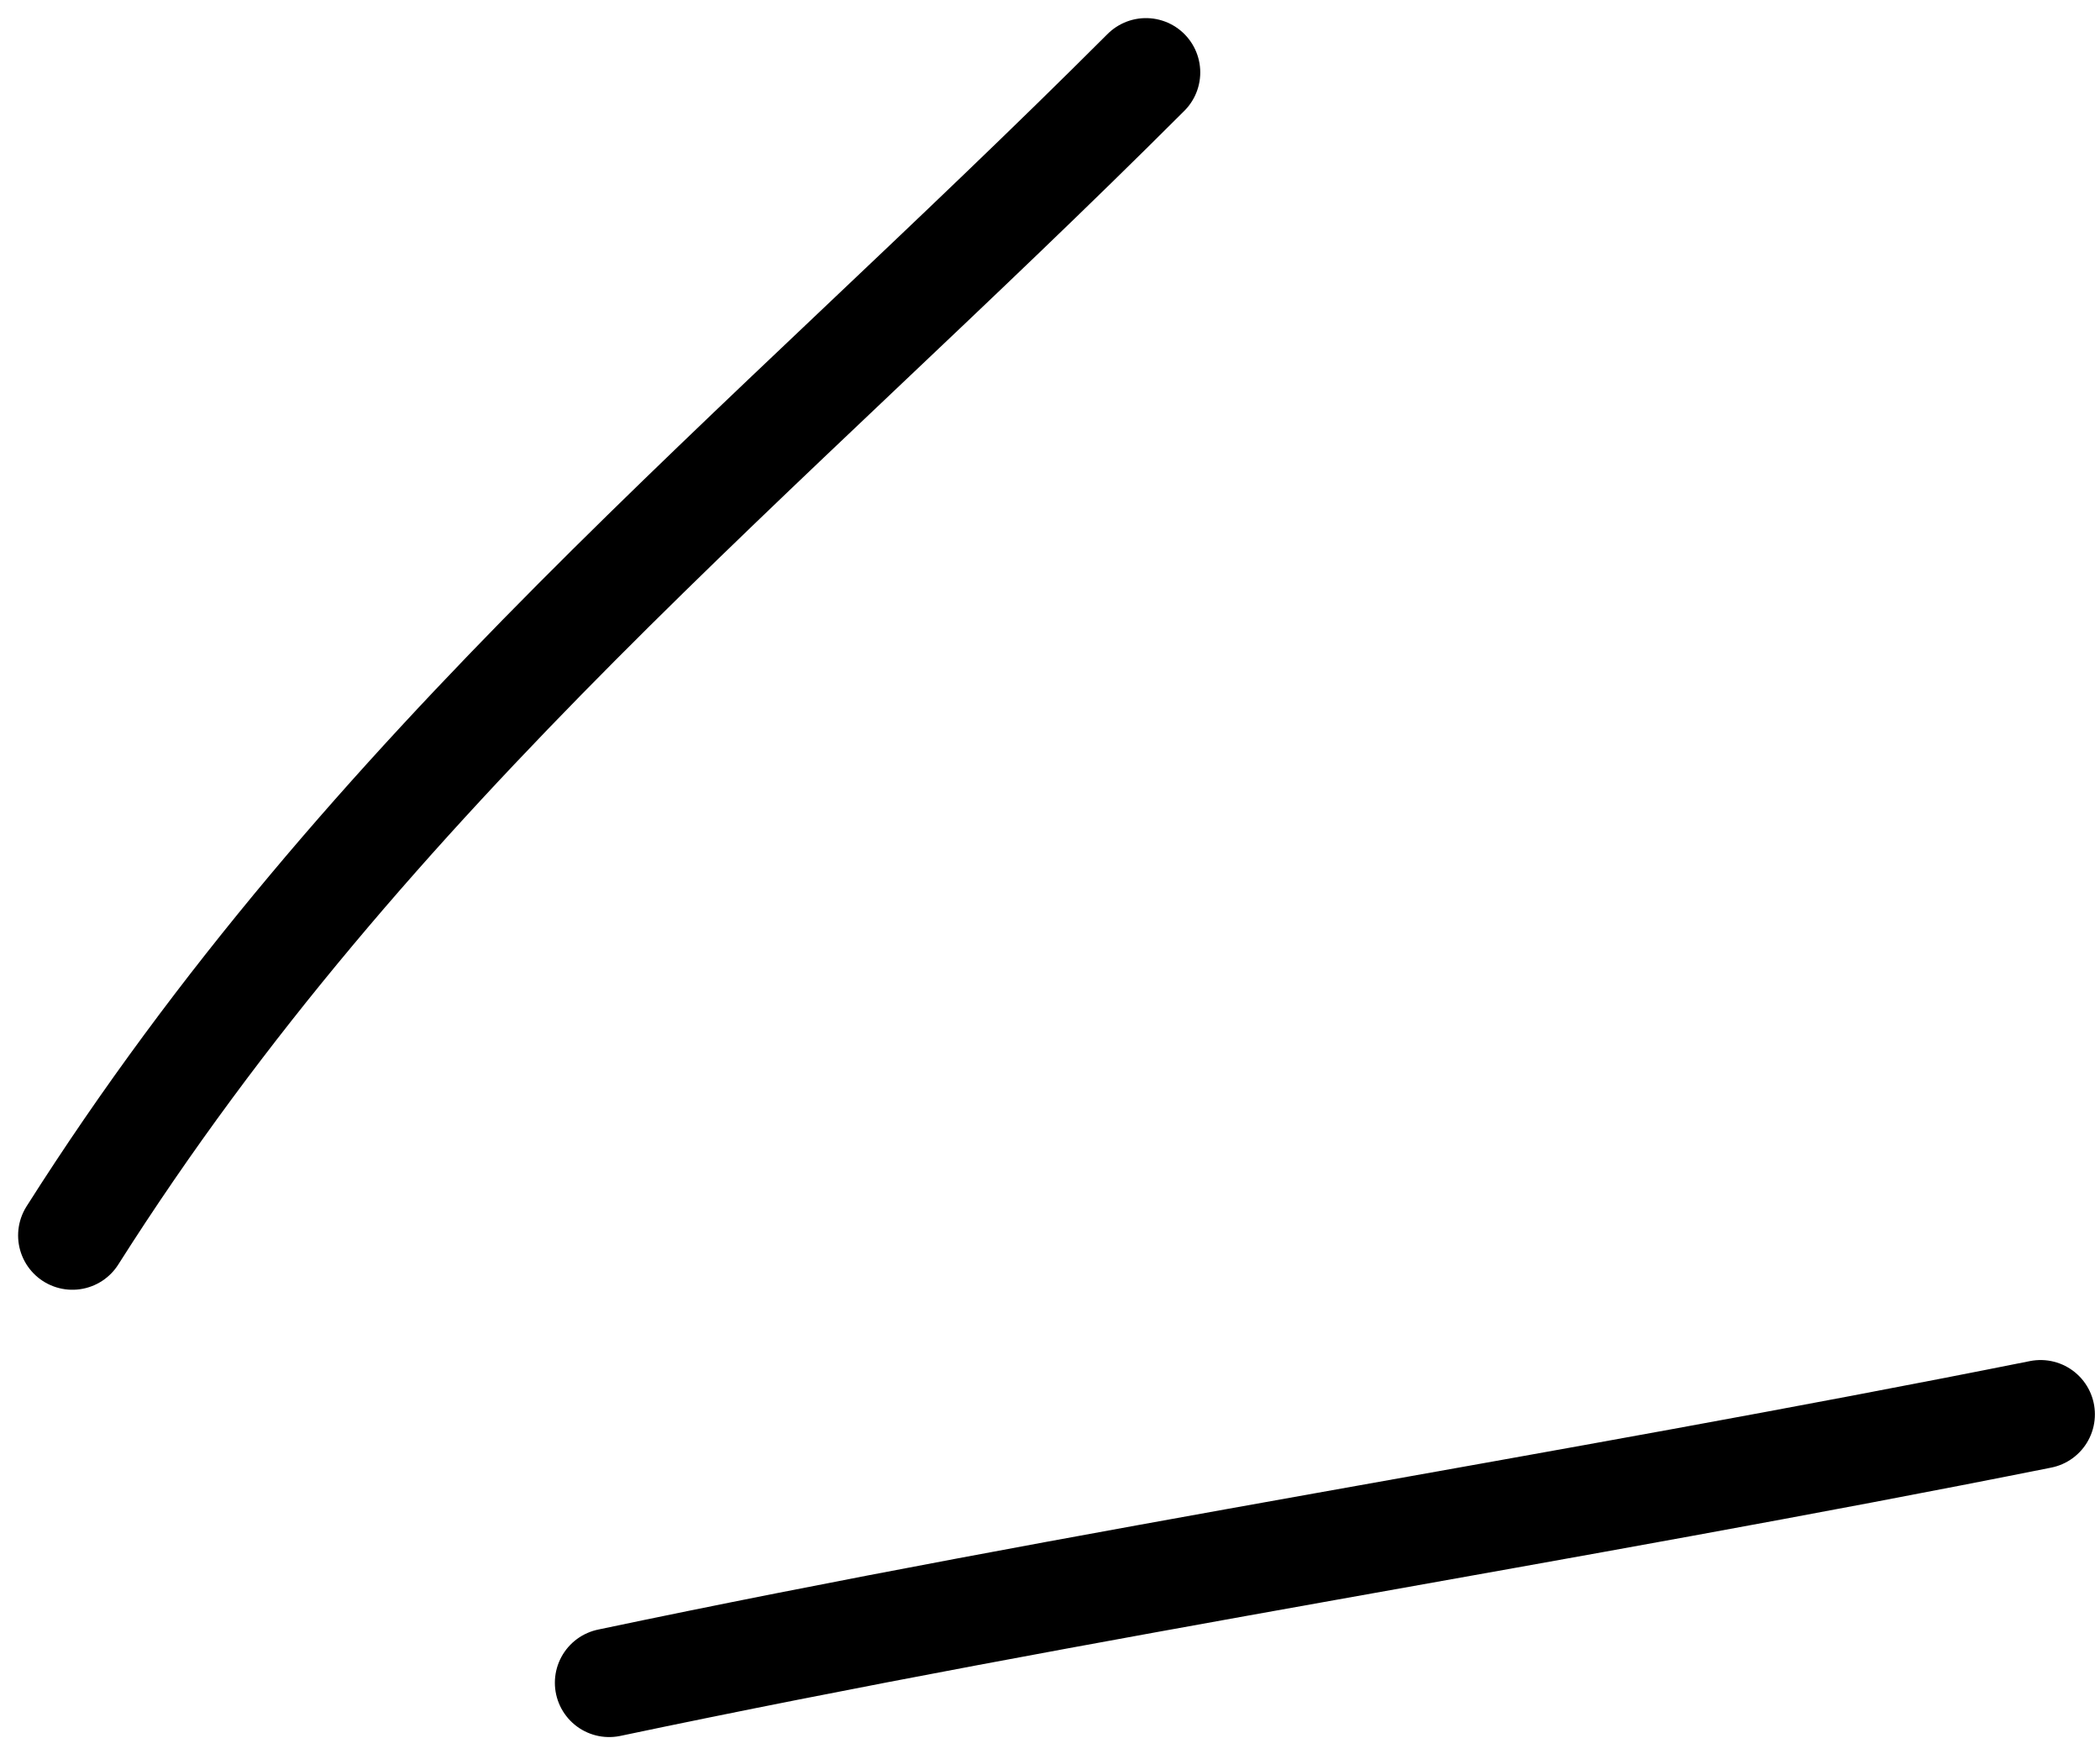
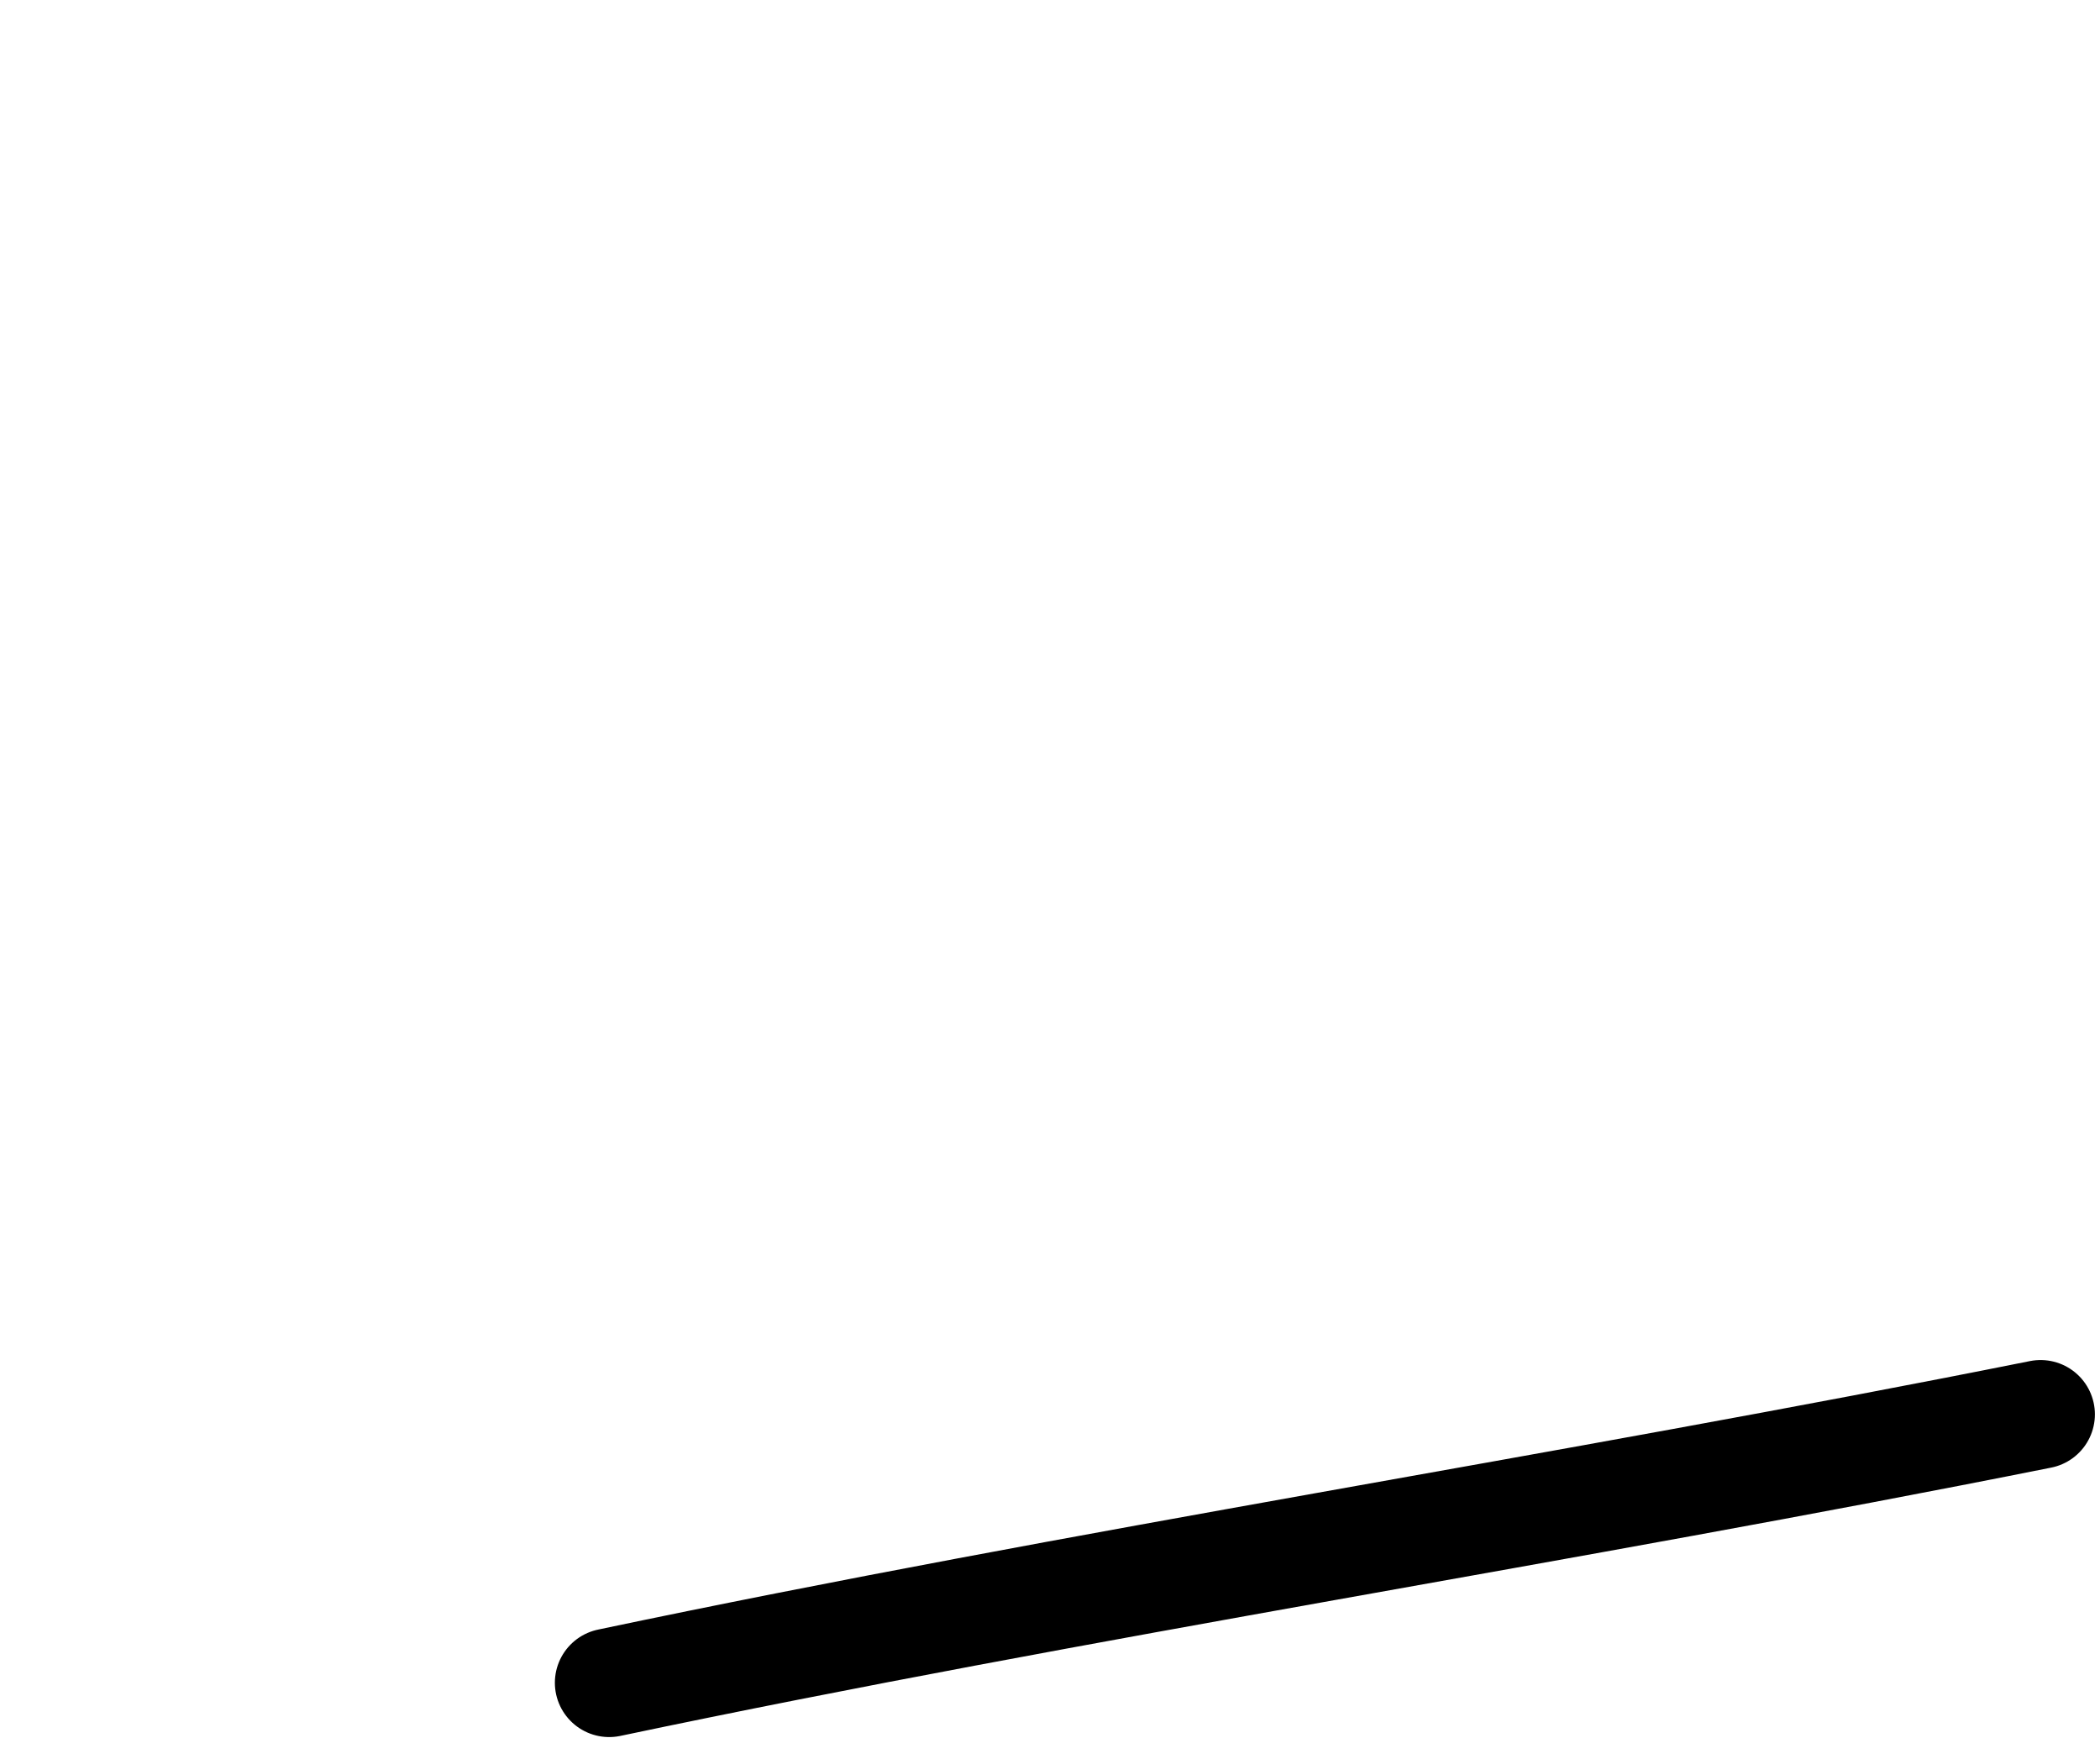
<svg xmlns="http://www.w3.org/2000/svg" width="58" height="48" viewBox="0 0 58 48" fill="none">
-   <path d="M2 34.121C10.207 21.179 21.024 12.626 31.65 2" stroke="black" stroke-width="3" stroke-linecap="round" />
  <path d="M16.825 46.475C29.965 43.709 43.23 41.688 56.359 39.062" stroke="black" stroke-width="3" stroke-linecap="round" />
</svg>